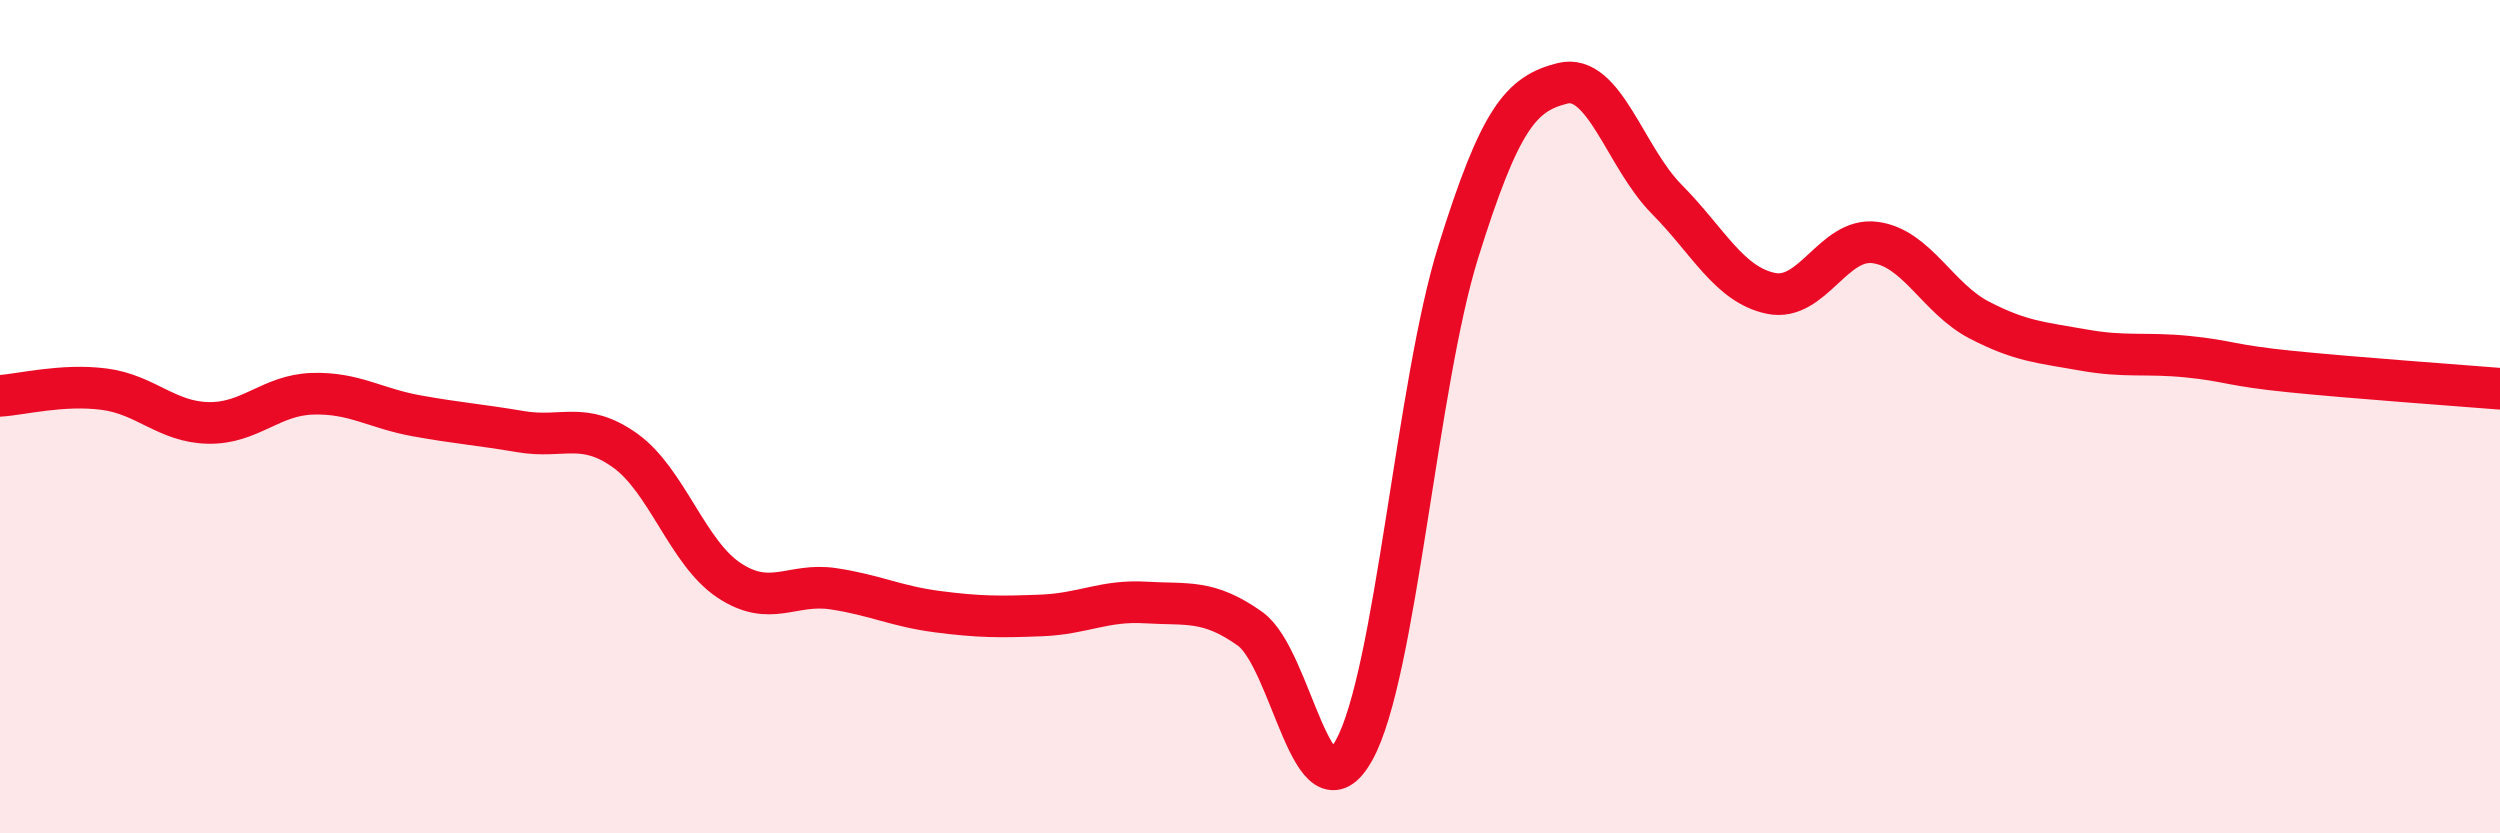
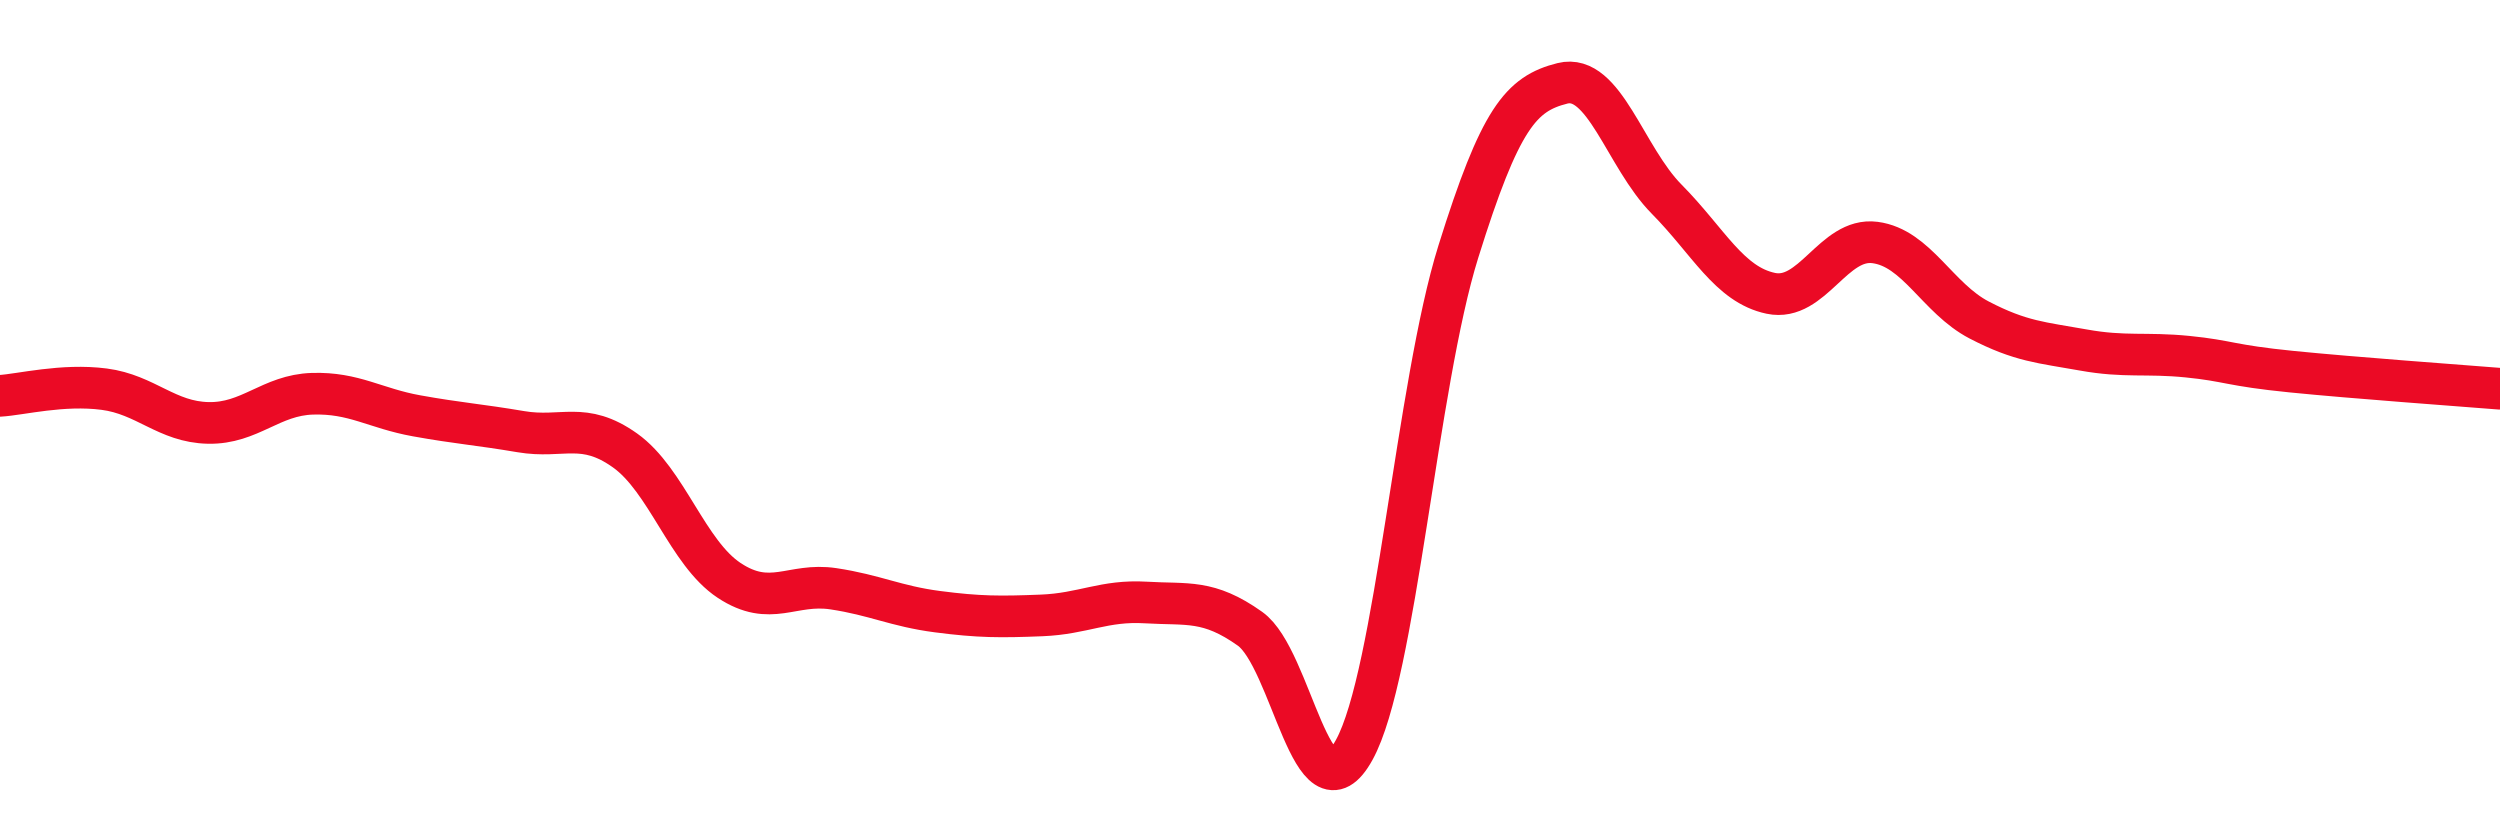
<svg xmlns="http://www.w3.org/2000/svg" width="60" height="20" viewBox="0 0 60 20">
-   <path d="M 0,9.5 C 0.5,9.47 1.5,9.21 2.5,9.34 C 3.5,9.47 4,10.13 5,10.15 C 6,10.17 6.5,9.48 7.5,9.45 C 8.5,9.42 9,9.8 10,9.98 C 11,10.16 11.5,10.19 12.5,10.36 C 13.5,10.53 14,10.1 15,10.81 C 16,11.52 16.5,13.27 17.5,13.93 C 18.5,14.59 19,13.98 20,14.13 C 21,14.28 21.5,14.55 22.5,14.68 C 23.5,14.81 24,14.81 25,14.77 C 26,14.73 26.5,14.4 27.5,14.46 C 28.5,14.52 29,14.38 30,15.09 C 31,15.8 31.5,19.81 32.5,18 C 33.5,16.19 34,9.24 35,6.04 C 36,2.84 36.5,2.25 37.5,2 C 38.5,1.75 39,3.77 40,4.78 C 41,5.79 41.5,6.83 42.5,7.04 C 43.5,7.25 44,5.69 45,5.82 C 46,5.95 46.5,7.16 47.5,7.68 C 48.5,8.2 49,8.22 50,8.4 C 51,8.58 51.5,8.46 52.5,8.56 C 53.5,8.66 53.5,8.77 55,8.92 C 56.5,9.07 59,9.25 60,9.33L60 20L0 20Z" fill="#EB0A25" opacity="0.1" stroke-linecap="round" stroke-linejoin="round" />
  <path d="M 0,9.5 C 0.5,9.47 1.5,9.21 2.5,9.34 C 3.5,9.47 4,10.13 5,10.15 C 6,10.17 6.5,9.48 7.5,9.45 C 8.5,9.42 9,9.8 10,9.98 C 11,10.16 11.5,10.19 12.5,10.36 C 13.5,10.53 14,10.1 15,10.81 C 16,11.52 16.5,13.27 17.5,13.93 C 18.5,14.59 19,13.98 20,14.13 C 21,14.28 21.5,14.55 22.5,14.68 C 23.5,14.81 24,14.81 25,14.77 C 26,14.73 26.5,14.4 27.5,14.46 C 28.5,14.52 29,14.38 30,15.09 C 31,15.8 31.5,19.81 32.5,18 C 33.5,16.19 34,9.24 35,6.04 C 36,2.84 36.5,2.25 37.5,2 C 38.5,1.75 39,3.77 40,4.78 C 41,5.79 41.5,6.83 42.5,7.04 C 43.5,7.25 44,5.69 45,5.82 C 46,5.95 46.5,7.16 47.5,7.68 C 48.5,8.2 49,8.22 50,8.4 C 51,8.58 51.5,8.46 52.5,8.56 C 53.5,8.66 53.5,8.77 55,8.92 C 56.5,9.07 59,9.25 60,9.33" stroke="#EB0A25" stroke-width="1" fill="none" stroke-linecap="round" stroke-linejoin="round" />
</svg>